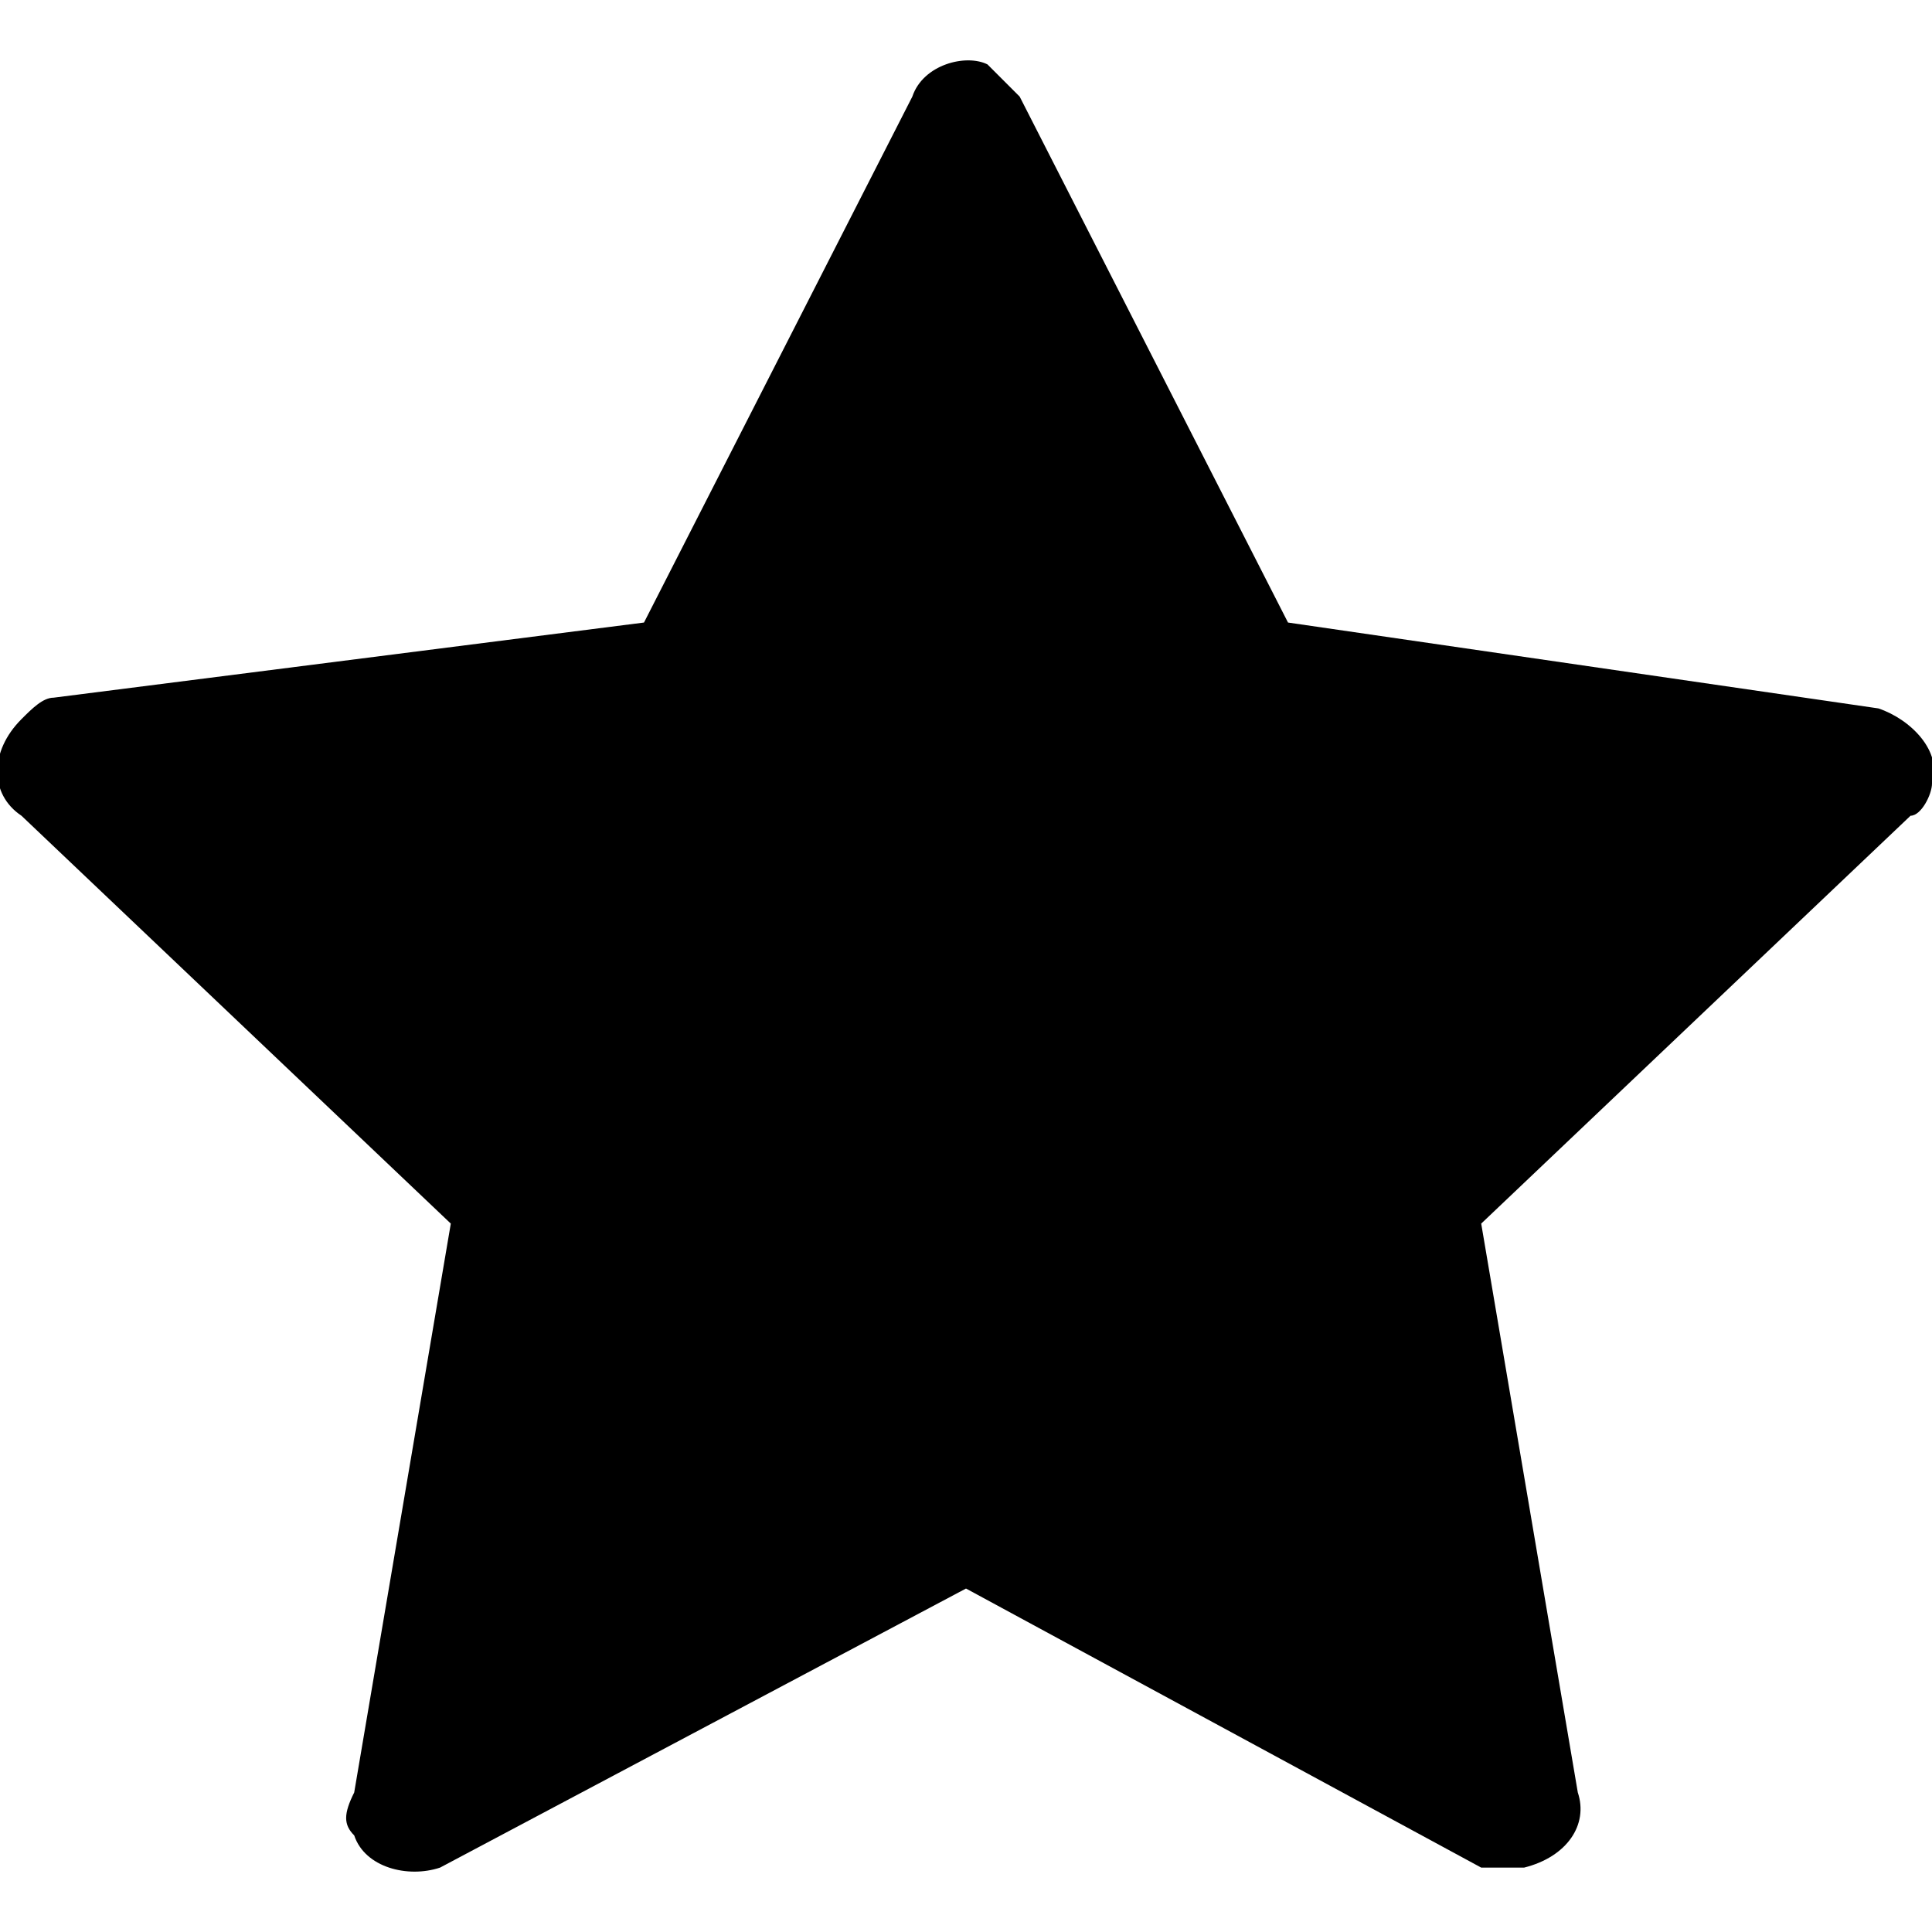
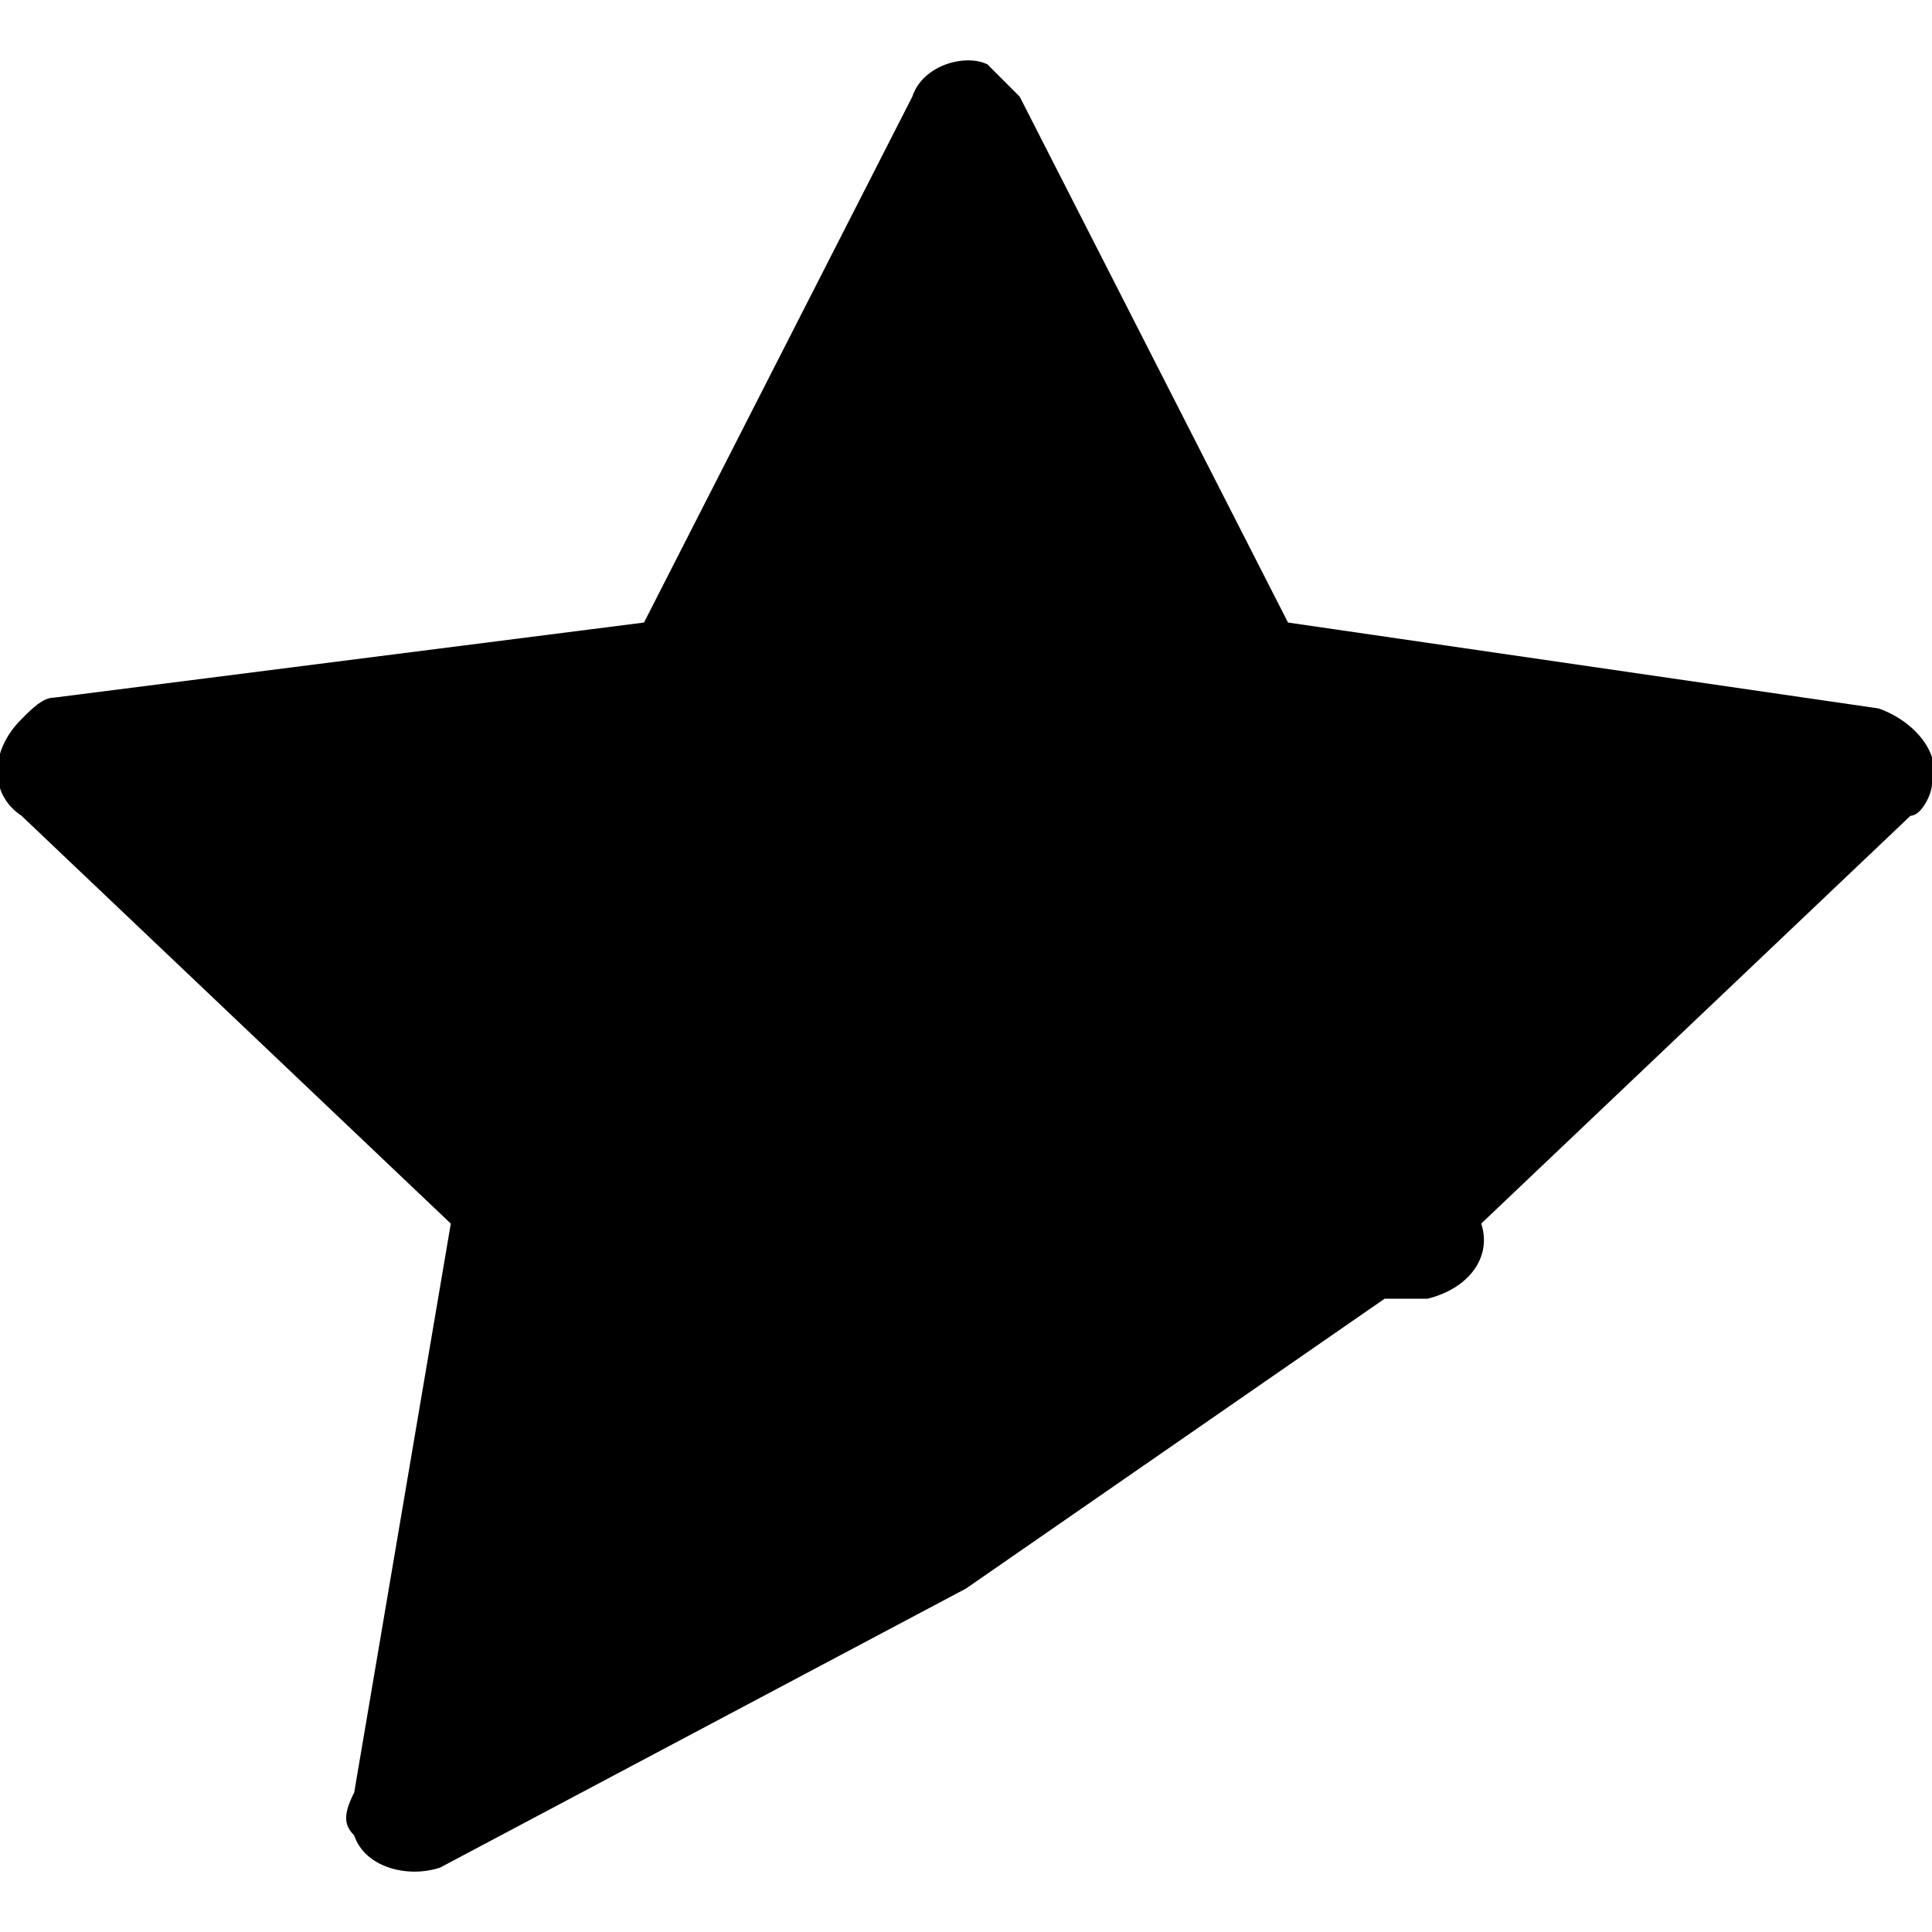
<svg xmlns="http://www.w3.org/2000/svg" version="1.1" id="Vrstva_1" x="0px" y="0px" viewBox="0 0 18 18" style="enable-background:new 0 0 18 18;" xml:space="preserve">
-   <path id="Path_220" d="M4.1,17.4c-0.3,0.1-0.7,0-0.8-0.3c-0.1-0.1-0.1-0.2,0-0.4l0.9-5.3l-4-3.8c-0.3-0.2-0.3-0.6,0-0.9  c0.1-0.1,0.2-0.2,0.3-0.2L6,5.8l2.5-4.9C8.6,0.6,9,0.5,9.2,0.6c0.1,0.1,0.2,0.2,0.3,0.3L12,5.8l5.5,0.8c0.3,0.1,0.6,0.4,0.5,0.7  c0,0.1-0.1,0.3-0.2,0.3l-4,3.8l0.9,5.3c0.1,0.3-0.1,0.6-0.5,0.7c-0.1,0-0.3,0-0.4,0L9,14.8L4.1,17.4L4.1,17.4z" />
+   <path id="Path_220" d="M4.1,17.4c-0.3,0.1-0.7,0-0.8-0.3c-0.1-0.1-0.1-0.2,0-0.4l0.9-5.3l-4-3.8c-0.3-0.2-0.3-0.6,0-0.9  c0.1-0.1,0.2-0.2,0.3-0.2L6,5.8l2.5-4.9C8.6,0.6,9,0.5,9.2,0.6c0.1,0.1,0.2,0.2,0.3,0.3L12,5.8l5.5,0.8c0.3,0.1,0.6,0.4,0.5,0.7  c0,0.1-0.1,0.3-0.2,0.3l-4,3.8c0.1,0.3-0.1,0.6-0.5,0.7c-0.1,0-0.3,0-0.4,0L9,14.8L4.1,17.4L4.1,17.4z" />
</svg>